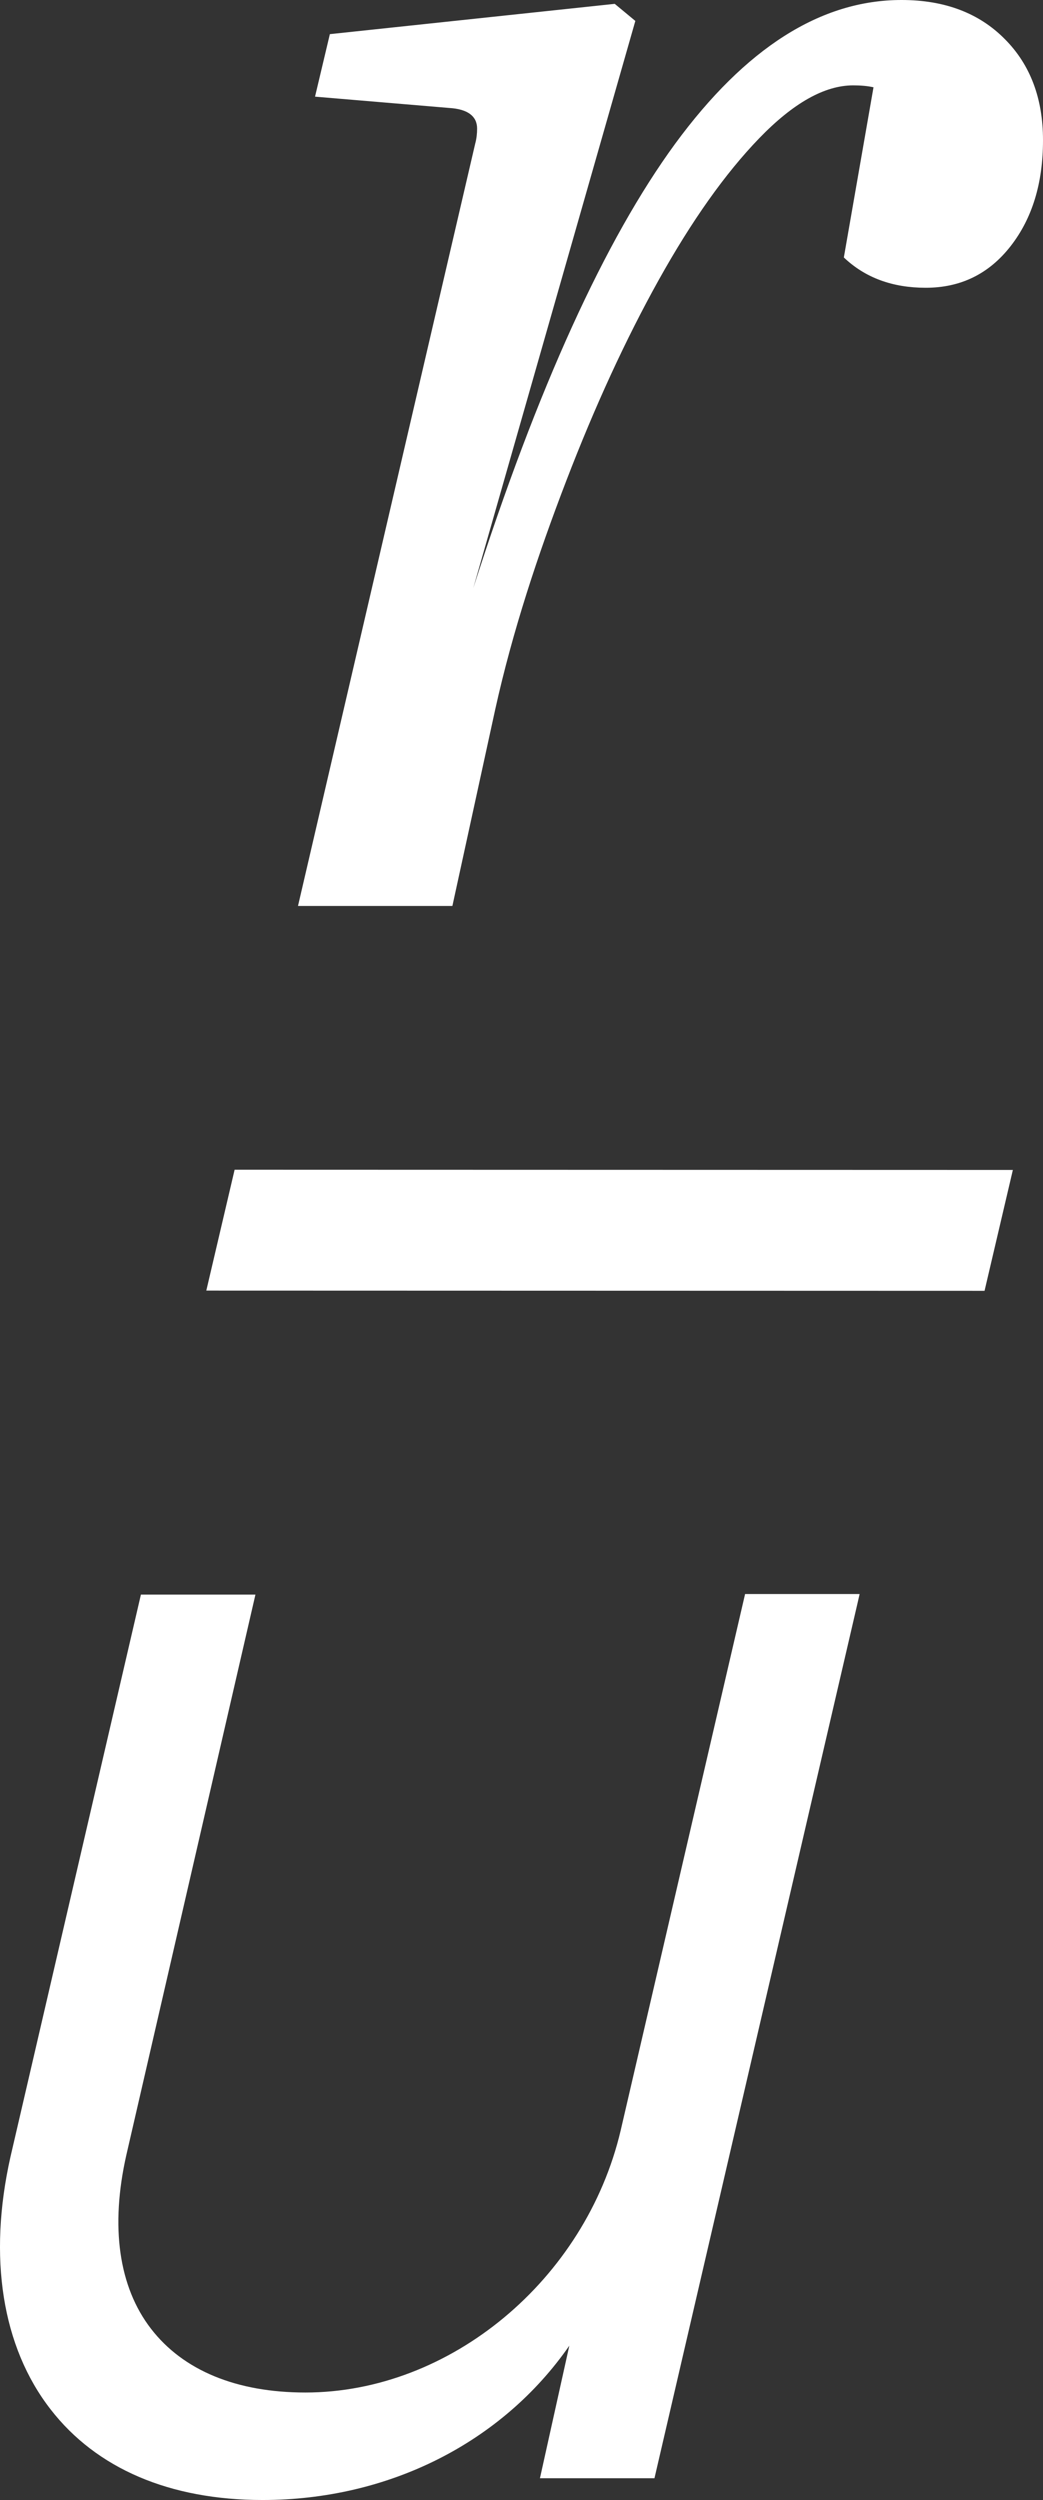
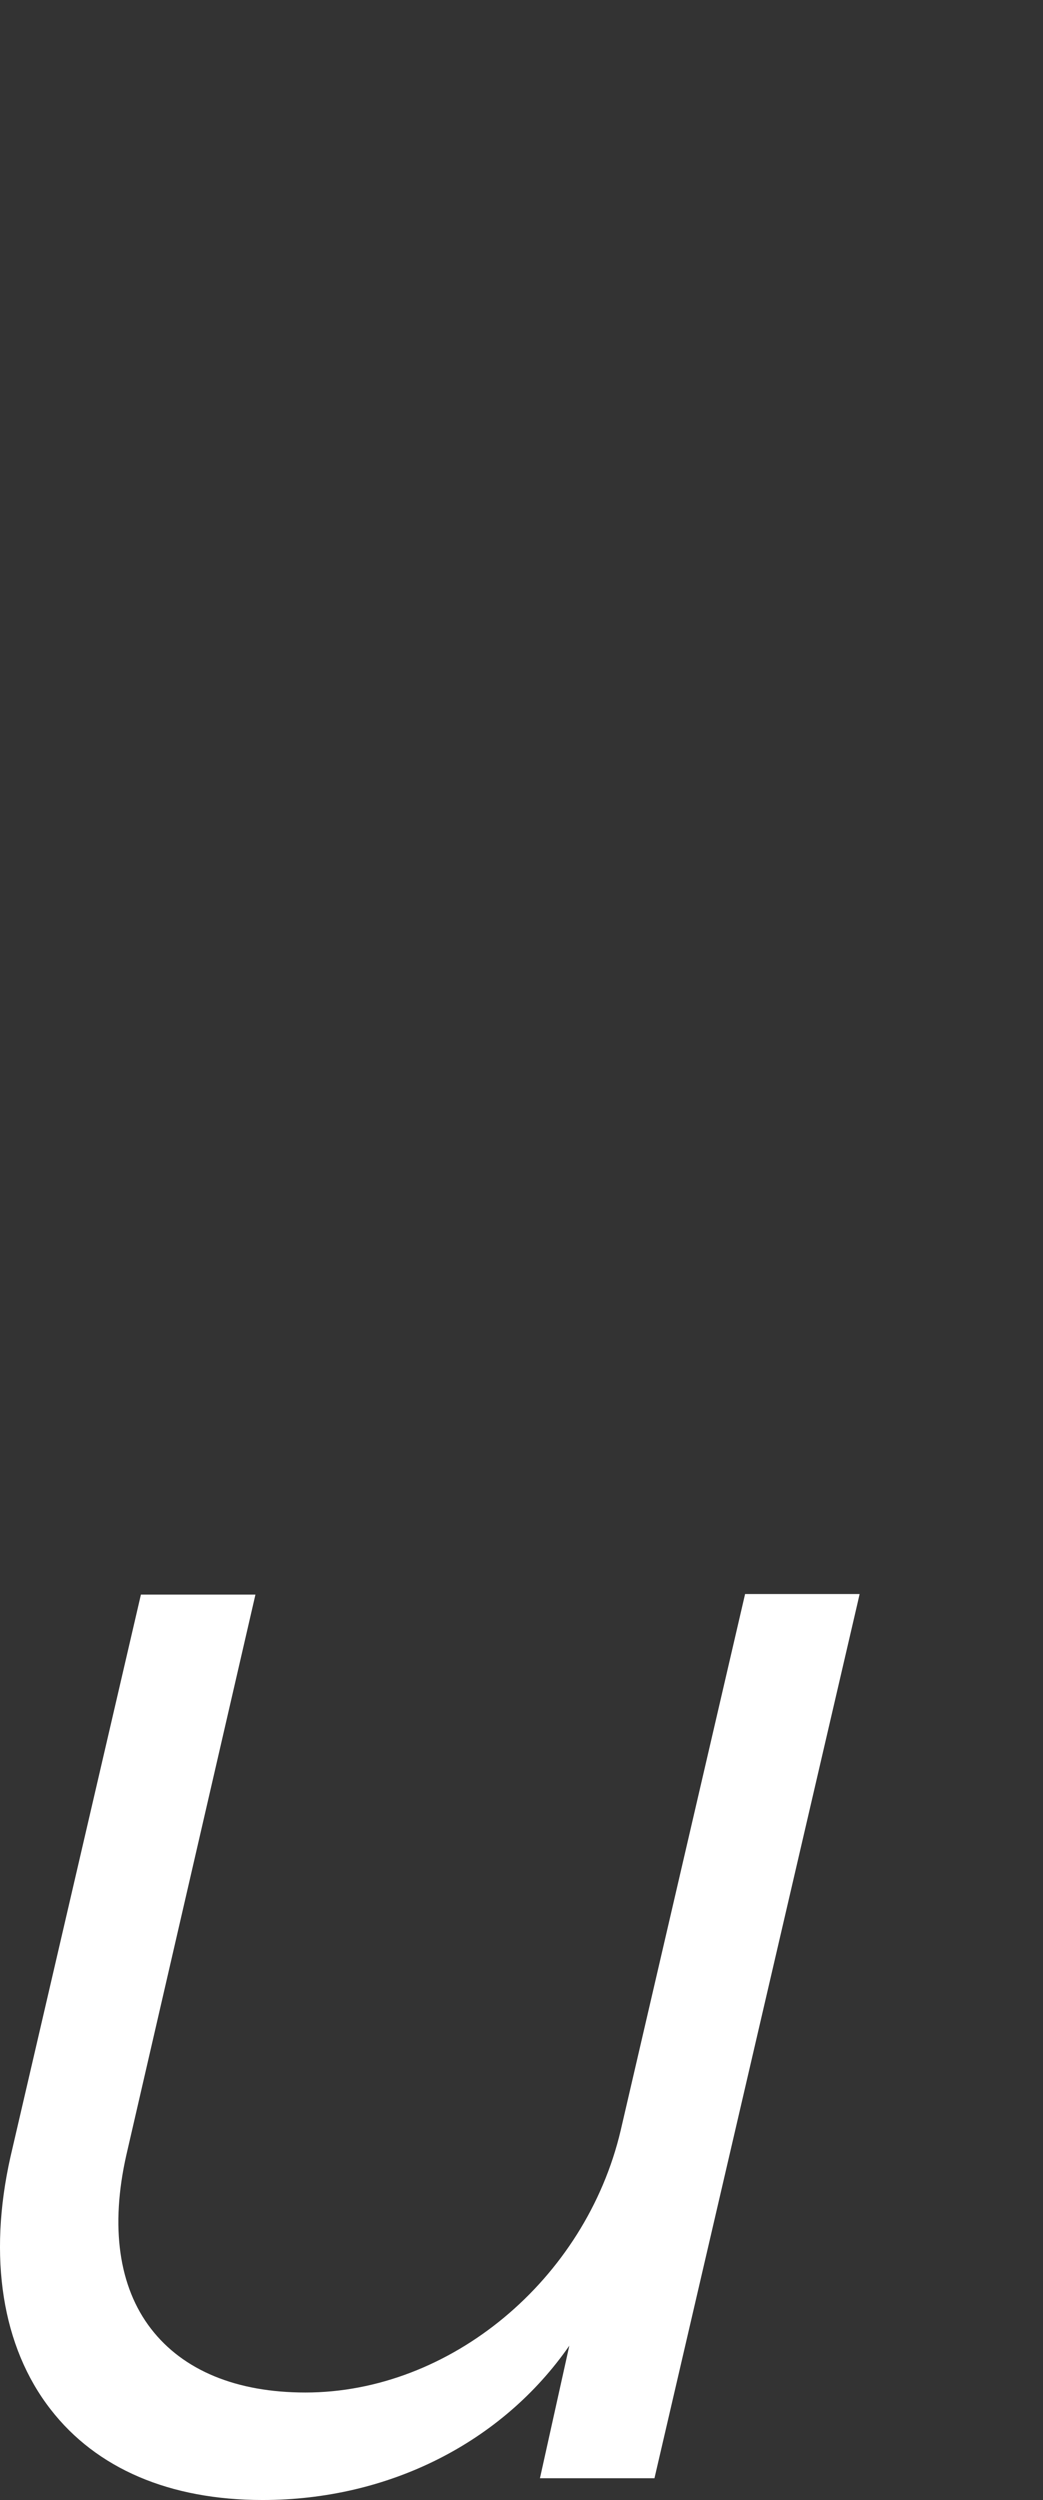
<svg xmlns="http://www.w3.org/2000/svg" width="91px" height="218px" viewBox="0 0 91 218" version="1.1">
  <rect x="0" y="0" width="91" height="218" fill="#333333" stroke="none" />
  <title>Group</title>
  <g id="Page-1" stroke="none" stroke-width="1" fill="none" fill-rule="evenodd">
    <g id="Group" fill="#FFFFFF" fill-rule="nonzero">
-       <path d="M78.657,0 C71.61,0 65.043,4.178 58.907,12.534 C52.796,20.891 46.9,33.809 41.291,51.29 L55.432,1.825 L53.635,0.336 L28.78,2.978 L27.486,8.428 L39.182,9.413 C40.812,9.509 41.627,10.133 41.627,11.214 C41.627,11.646 41.579,12.102 41.459,12.534 L26,79 L39.47,79 L43.209,61.855 C44.719,55.036 46.924,48.384 49.416,41.901 C51.909,35.418 54.593,29.583 57.469,24.42 C60.346,19.258 63.27,15.128 66.242,12.054 C69.213,8.981 71.946,7.444 74.438,7.444 C75.086,7.444 75.685,7.492 76.212,7.612 L73.624,22.451 C75.469,24.204 77.842,25.093 80.766,25.093 C83.81,25.093 86.278,23.892 88.172,21.467 C90.065,19.042 91,15.968 91,12.222 C91,8.596 89.897,5.643 87.669,3.41 C85.44,1.153 82.444,0 78.657,0" id="Path" />
      <path d="M54.154,185.77 C51.087,198.797 39.275,208.627 26.647,208.627 C20.633,208.627 15.985,206.704 13.181,203.075 C10.354,199.422 9.611,194.158 11.025,187.909 L22.286,139.048 L12.295,139.048 L0.913,188.078 L0.913,188.078 C-1.051,196.826 0.171,204.637 4.412,210.093 C8.413,215.26 14.811,218 22.909,218 C33.907,218 43.803,213.001 49.674,204.541 L47.11,216.101 L57.101,216.101 L74.808,139.841 L75,139 L65.008,139 L54.154,185.77 Z" id="Path" />
-       <polygon id="Path" points="20.47 102 18 112.54 85.9 112.56 88.37 102.02" />
    </g>
  </g>
</svg>